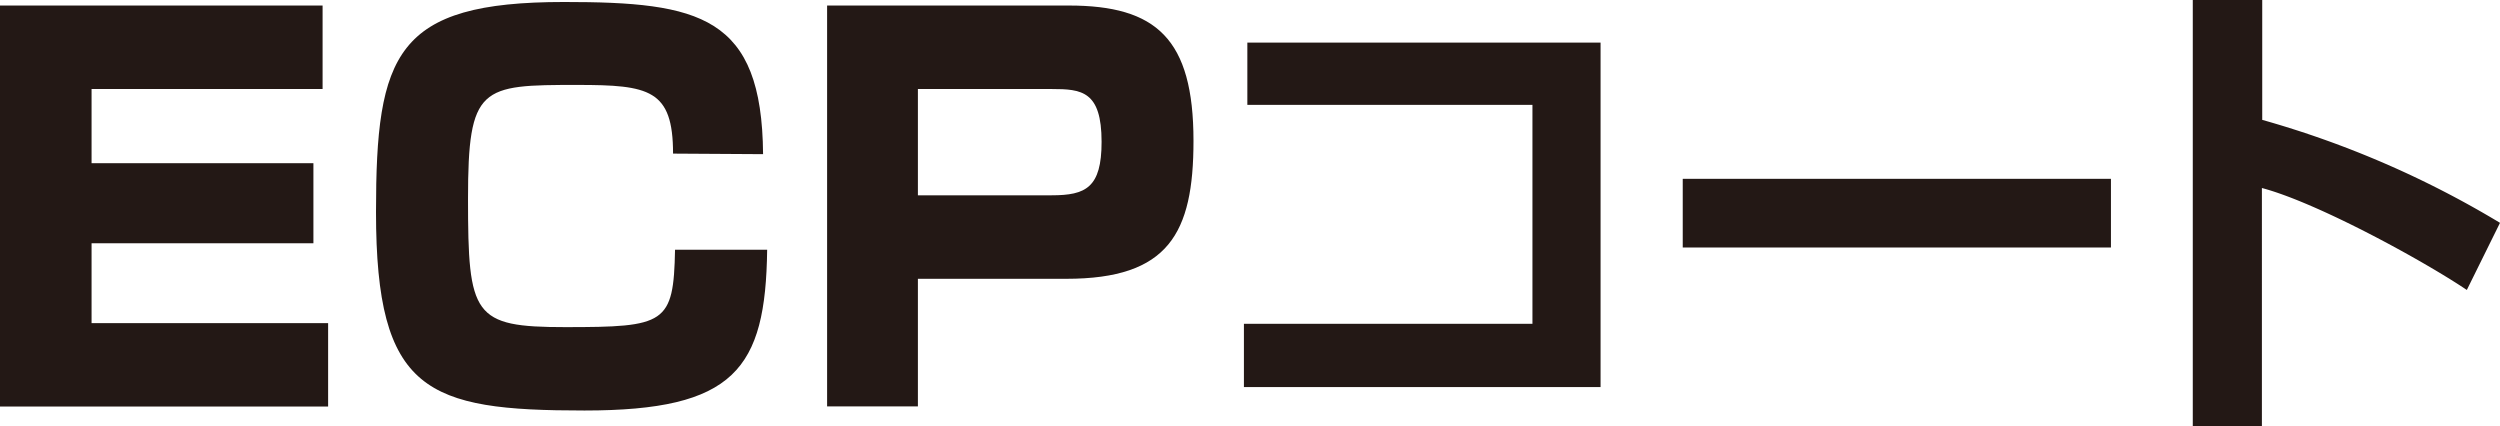
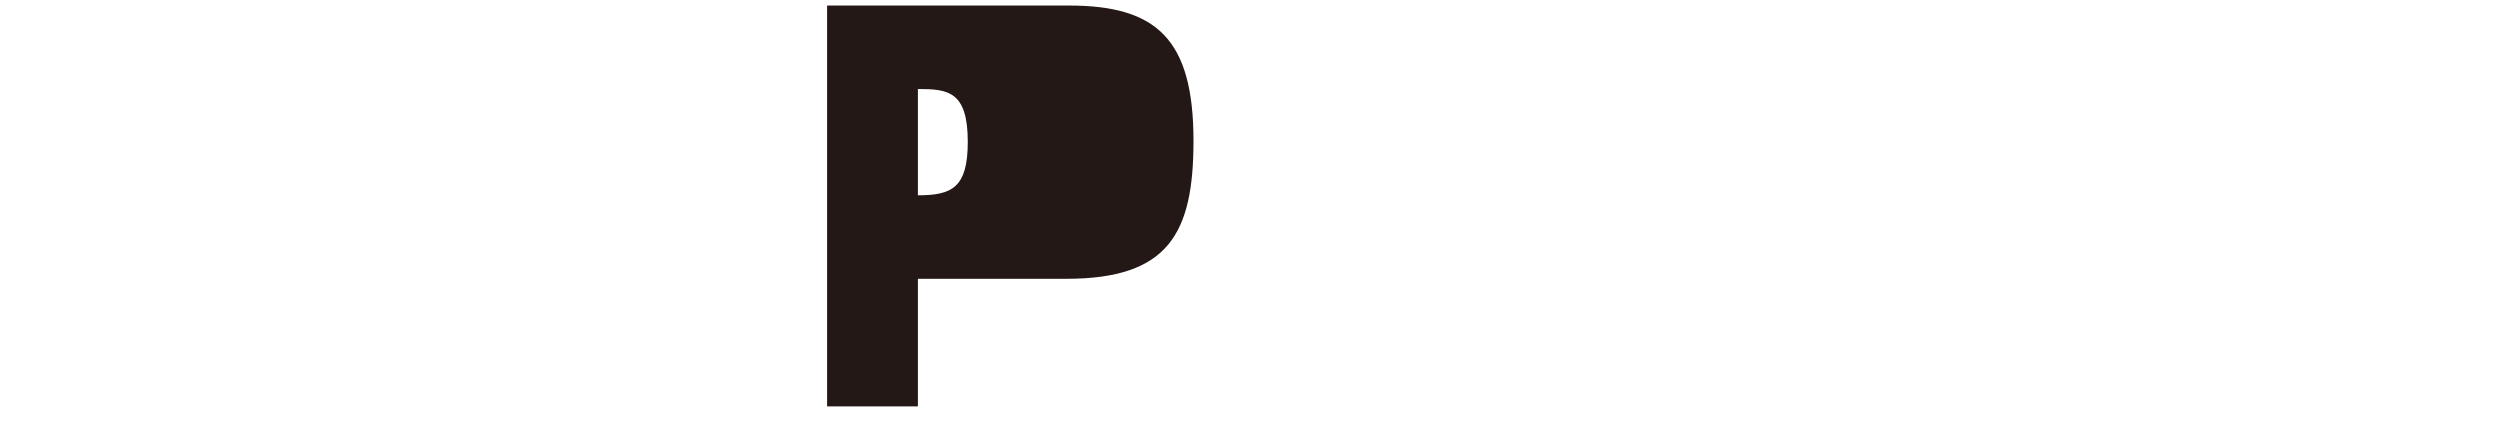
<svg xmlns="http://www.w3.org/2000/svg" viewBox="0 0 226.06 38.54">
  <defs>
    <style>.cls-1{fill:#231815;}</style>
  </defs>
  <g id="レイヤー_2" data-name="レイヤー 2">
    <g id="アウトラインtext">
-       <path class="cls-1" d="M29.17.5V8.05H8.28v6.71H28.34V22H8.28v7.22H29.67v7.54H0V.5Z" />
-       <path class="cls-1" d="M60.86,13.89c0-5.8-2.16-6.21-8.65-6.21-8.74,0-9.89.09-9.89,10.3,0,10.58.46,11.6,8.79,11.6,9.06,0,9.8-.28,9.93-7h8.33c-.14,10.81-2.94,14.54-16.52,14.54C38.59,37.12,34,35.46,34,19.18c0-14.31,1.75-19,17-19,12.28,0,17.9,1.25,18,13.76Z" />
-       <path class="cls-1" d="M96.65.5c7.91,0,11.27,3,11.27,12.24,0,8.37-2.26,12.47-11.5,12.47H83V36.75H74.79V.5ZM83,8.05v9.61h12.1c3.08,0,4.51-.69,4.51-4.83,0-4.6-1.8-4.78-4.51-4.78Z" />
-       <path class="cls-1" d="M144.73,3.85V35H112.48V29.28h26.09V9.48H112.79V3.85Z" />
-       <path class="cls-1" d="M190.88,16.17v6.21H152.16V16.17Z" />
-       <path class="cls-1" d="M204.56,0V10.84a87.65,87.65,0,0,1,21.5,9.31l-3,6.07c-3.89-2.62-13.46-7.87-18.53-9.22V38.54h-6.25V0Z" />
+       <path class="cls-1" d="M96.65.5c7.91,0,11.27,3,11.27,12.24,0,8.37-2.26,12.47-11.5,12.47H83V36.75H74.79V.5ZM83,8.05v9.61c3.08,0,4.51-.69,4.51-4.83,0-4.6-1.8-4.78-4.51-4.78Z" />
    </g>
  </g>
</svg>